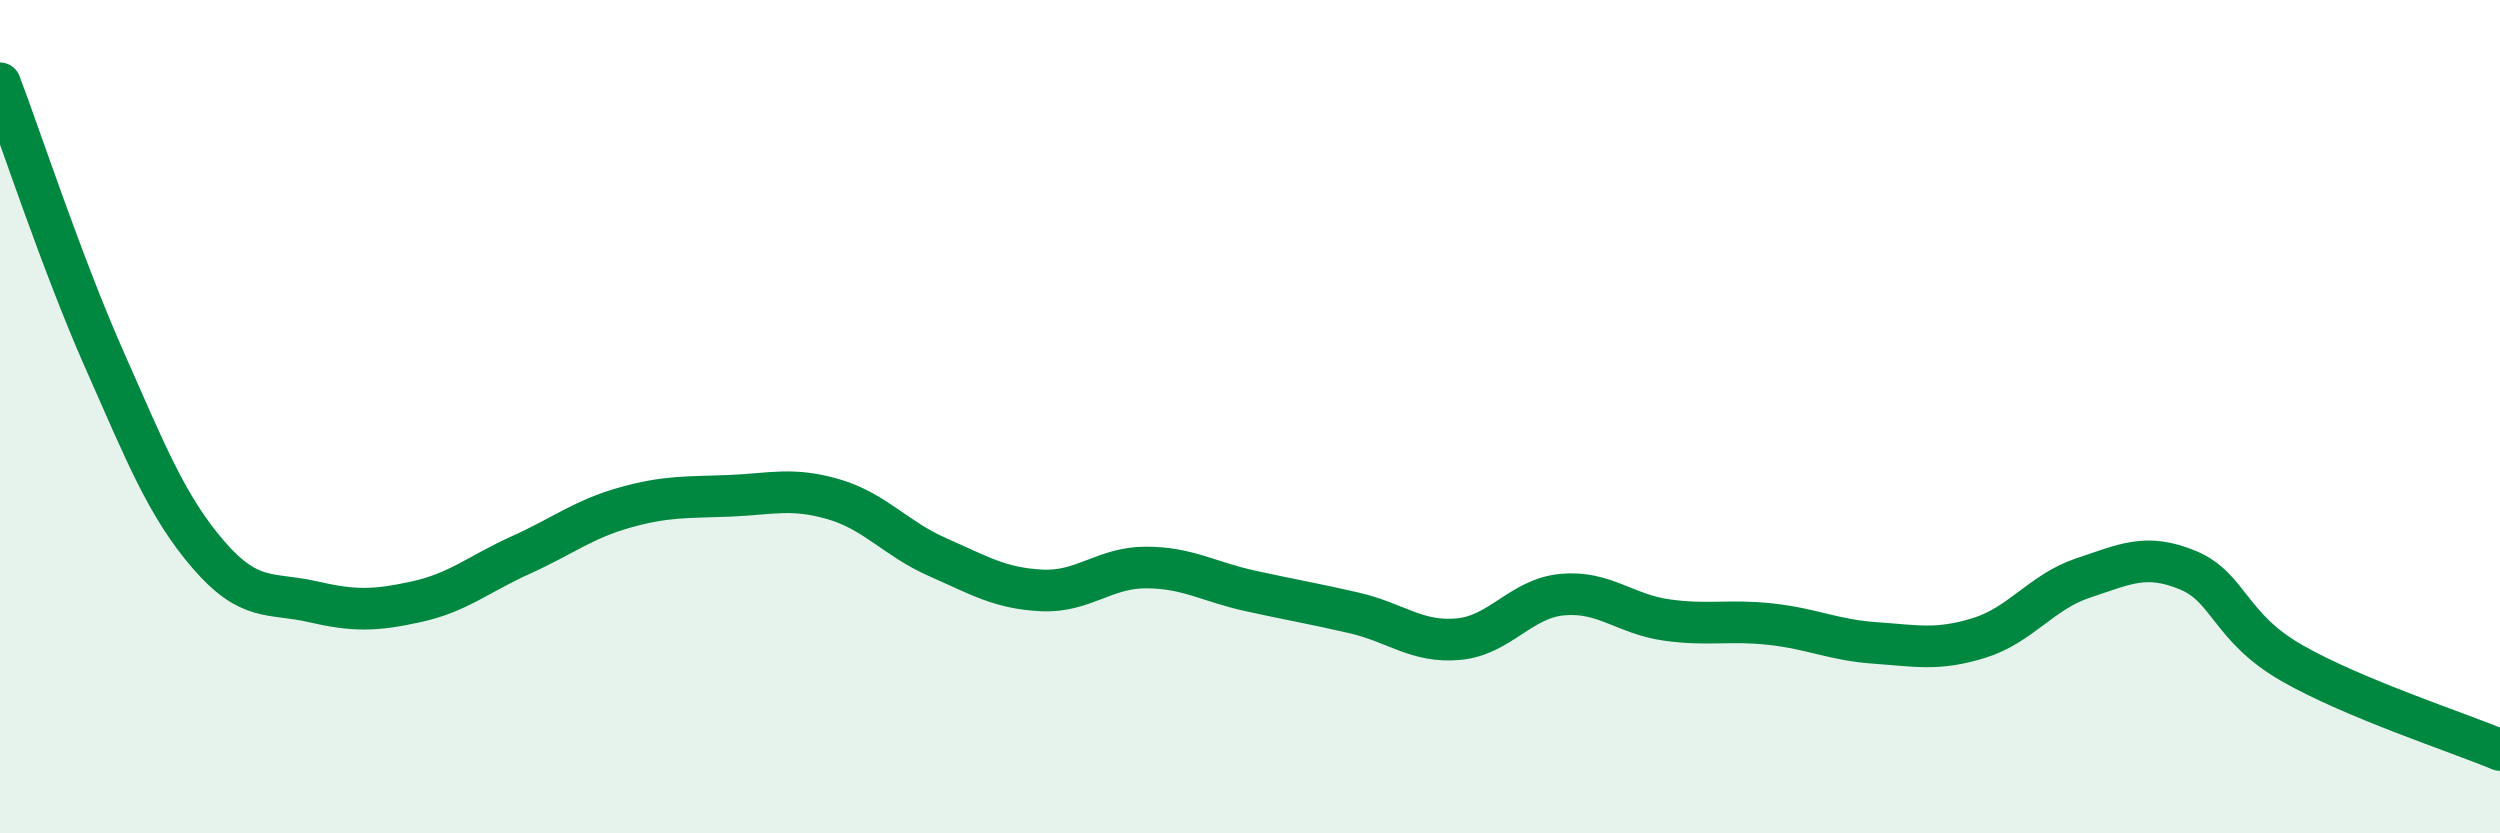
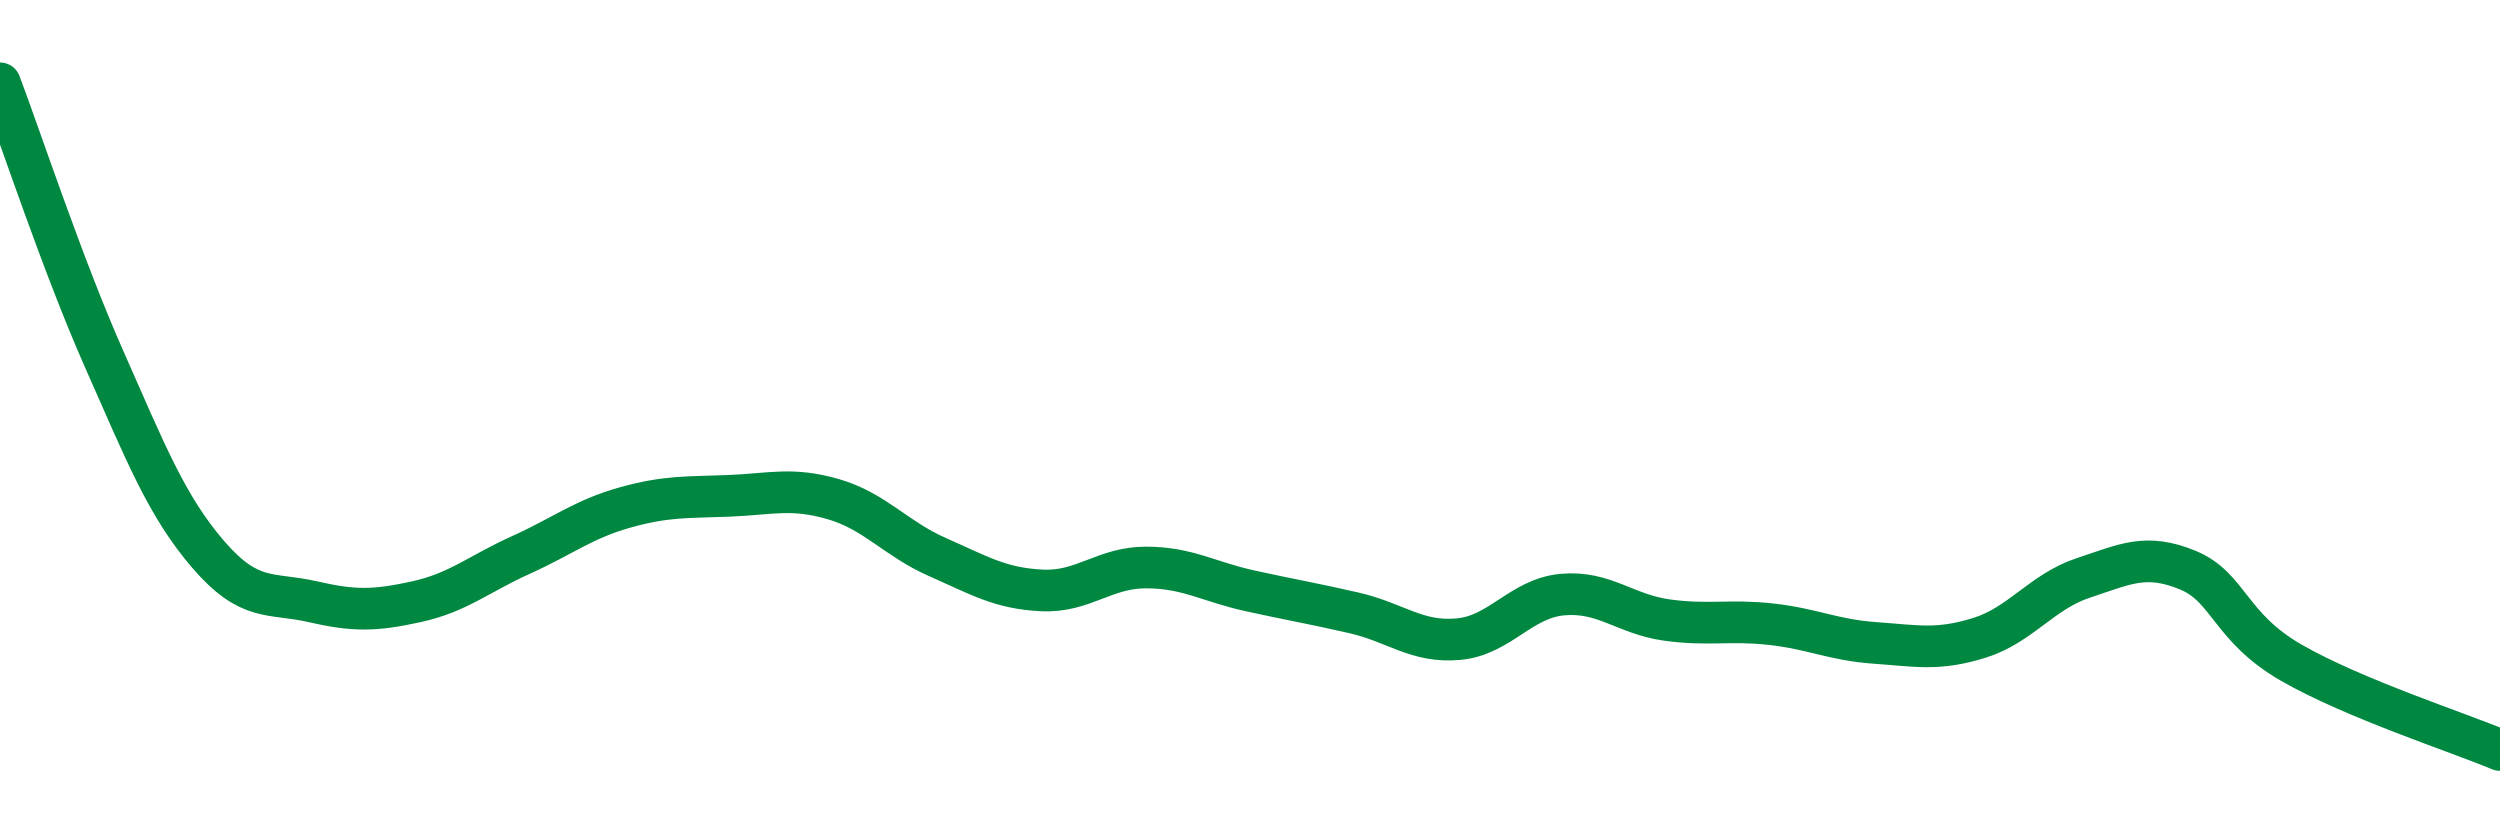
<svg xmlns="http://www.w3.org/2000/svg" width="60" height="20" viewBox="0 0 60 20">
-   <path d="M 0,2 C 0.5,3.32 1.5,6.36 2.5,8.62 C 3.5,10.88 4,12.15 5,13.31 C 6,14.47 6.5,14.21 7.5,14.44 C 8.5,14.67 9,14.66 10,14.44 C 11,14.22 11.5,13.77 12.5,13.32 C 13.5,12.87 14,12.46 15,12.18 C 16,11.9 16.5,11.94 17.5,11.9 C 18.5,11.86 19,11.69 20,11.98 C 21,12.27 21.5,12.93 22.5,13.37 C 23.5,13.81 24,14.12 25,14.17 C 26,14.22 26.5,13.62 27.5,13.62 C 28.5,13.62 29,13.96 30,14.18 C 31,14.4 31.5,14.48 32.5,14.71 C 33.5,14.94 34,15.43 35,15.34 C 36,15.25 36.5,14.36 37.5,14.27 C 38.5,14.18 39,14.74 40,14.88 C 41,15.02 41.5,14.87 42.5,14.98 C 43.5,15.09 44,15.36 45,15.43 C 46,15.5 46.5,15.62 47.5,15.31 C 48.5,15 49,14.2 50,13.87 C 51,13.54 51.5,13.27 52.5,13.68 C 53.5,14.09 53.5,15.05 55,15.91 C 56.5,16.77 59,17.58 60,18L60 20L0 20Z" fill="#008740" opacity="0.1" stroke-linecap="round" stroke-linejoin="round" />
  <path d="M 0,2 C 0.5,3.32 1.5,6.36 2.5,8.62 C 3.5,10.88 4,12.15 5,13.31 C 6,14.47 6.5,14.21 7.5,14.44 C 8.5,14.67 9,14.66 10,14.44 C 11,14.22 11.5,13.77 12.5,13.32 C 13.5,12.87 14,12.46 15,12.18 C 16,11.9 16.5,11.94 17.5,11.9 C 18.5,11.86 19,11.69 20,11.98 C 21,12.27 21.5,12.93 22.5,13.37 C 23.5,13.81 24,14.12 25,14.17 C 26,14.22 26.5,13.62 27.5,13.62 C 28.5,13.62 29,13.96 30,14.18 C 31,14.4 31.5,14.48 32.5,14.71 C 33.5,14.94 34,15.43 35,15.34 C 36,15.25 36.5,14.36 37.5,14.27 C 38.5,14.18 39,14.74 40,14.88 C 41,15.02 41.5,14.87 42.5,14.98 C 43.5,15.09 44,15.36 45,15.43 C 46,15.5 46.5,15.62 47.5,15.31 C 48.5,15 49,14.2 50,13.87 C 51,13.54 51.5,13.27 52.5,13.68 C 53.5,14.09 53.5,15.05 55,15.91 C 56.5,16.77 59,17.58 60,18" stroke="#008740" stroke-width="1" fill="none" stroke-linecap="round" stroke-linejoin="round" />
</svg>